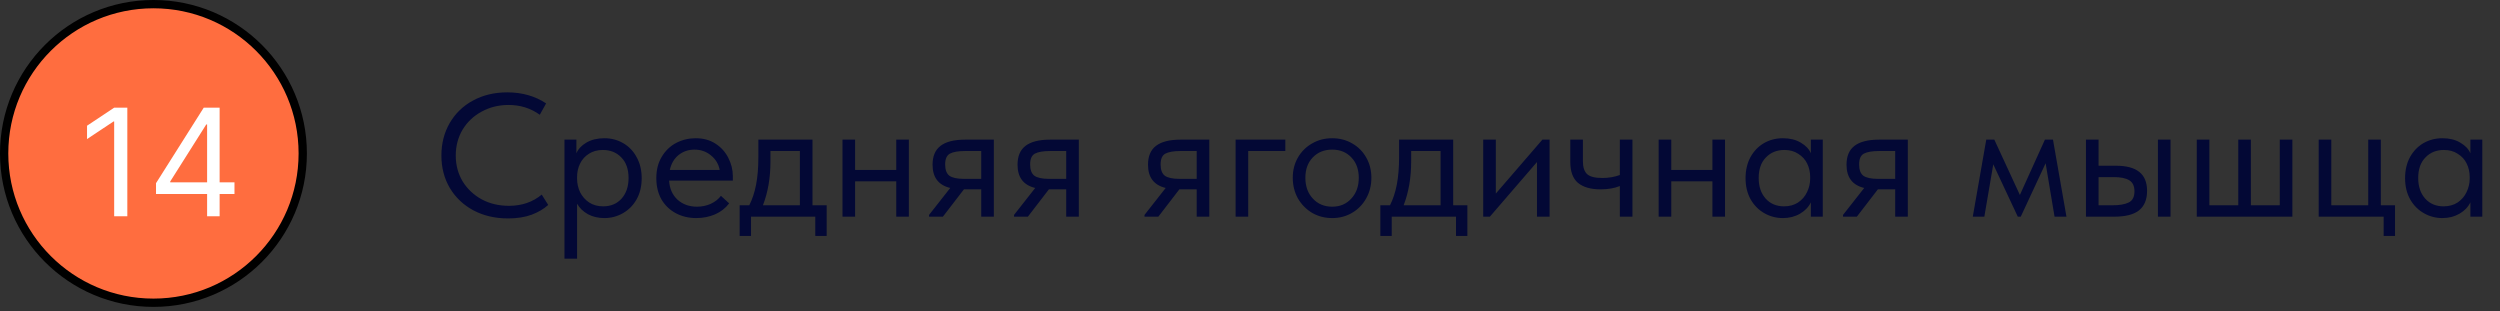
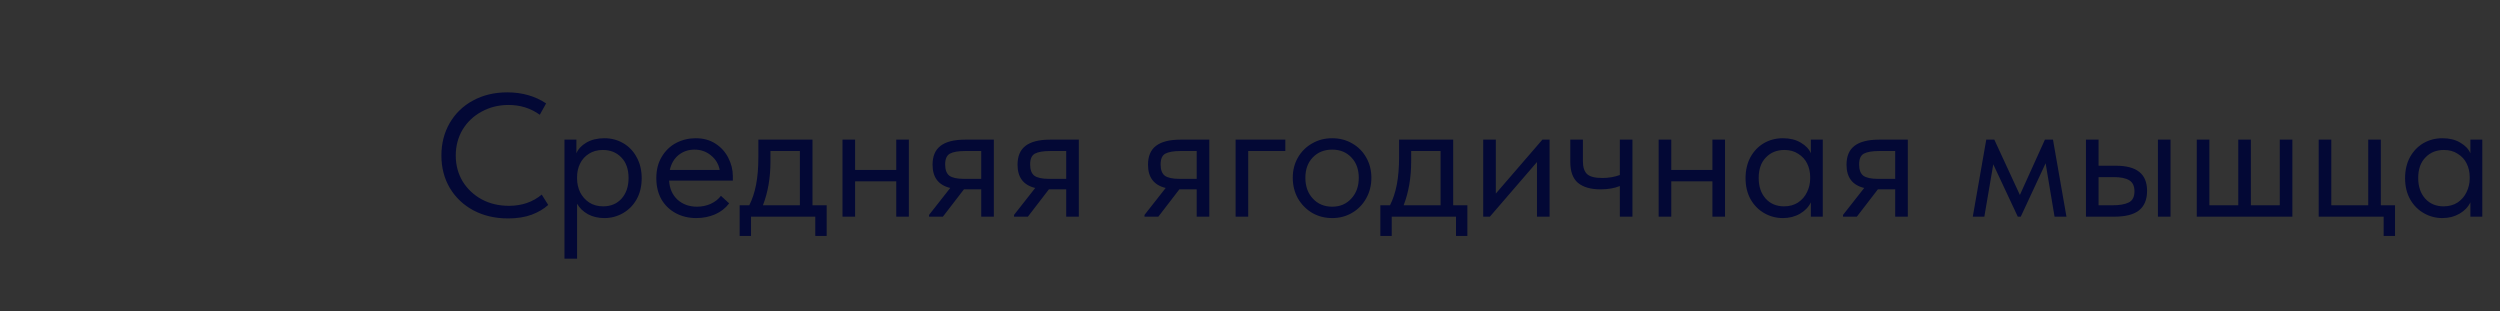
<svg xmlns="http://www.w3.org/2000/svg" width="257" height="32" viewBox="0 0 257 32" fill="none">
  <rect x="0" y="0" width="257" height="32" fill="#333333" stroke="none" />
-   <circle cx="15.774" cy="15.774" r="15.348" fill="#FF6D3F" stroke="black" stroke-width="0.853" />
-   <path d="M13.089 11.07V22.232H11.737V12.487H11.672L8.947 14.296V12.923L11.737 11.07H13.089ZM16.038 19.943V18.831L20.943 11.07H21.749V12.792H21.204L17.498 18.657V18.744H24.104V19.943H16.038ZM21.291 22.232V19.605V19.087V11.07H22.578V22.232H21.291Z" fill="white" />
  <path d="M45.376 15.992C45.376 14.756 45.658 13.646 46.222 12.662C46.798 11.666 47.596 10.892 48.616 10.34C49.648 9.776 50.824 9.494 52.144 9.494C53.668 9.494 55 9.872 56.14 10.628L55.492 11.798C54.556 11.126 53.488 10.79 52.288 10.79C51.268 10.79 50.344 11.018 49.516 11.474C48.688 11.918 48.034 12.536 47.554 13.328C47.086 14.12 46.852 15.008 46.852 15.992C46.852 16.964 47.086 17.846 47.554 18.638C48.034 19.418 48.688 20.036 49.516 20.492C50.344 20.936 51.28 21.158 52.324 21.158C53.644 21.158 54.766 20.774 55.69 20.006L56.356 21.068C55.912 21.476 55.342 21.812 54.646 22.076C53.95 22.328 53.146 22.454 52.234 22.454C50.902 22.454 49.714 22.178 48.67 21.626C47.638 21.074 46.828 20.306 46.24 19.322C45.664 18.338 45.376 17.228 45.376 15.992ZM65.966 18.314C65.966 19.142 65.792 19.868 65.444 20.492C65.096 21.104 64.628 21.578 64.04 21.914C63.452 22.25 62.816 22.418 62.132 22.418C61.496 22.418 60.932 22.286 60.44 22.022C59.948 21.746 59.576 21.386 59.324 20.942V26.594H58.028V14.354H59.252V15.758C59.432 15.326 59.774 14.96 60.278 14.66C60.794 14.36 61.412 14.21 62.132 14.21C62.84 14.21 63.482 14.378 64.058 14.714C64.646 15.05 65.108 15.53 65.444 16.154C65.792 16.778 65.966 17.498 65.966 18.314ZM64.616 18.296C64.616 17.396 64.37 16.694 63.878 16.19C63.386 15.674 62.75 15.416 61.97 15.416C61.418 15.416 60.938 15.548 60.53 15.812C60.134 16.064 59.834 16.4 59.63 16.82C59.426 17.24 59.324 17.696 59.324 18.188V18.368C59.324 18.848 59.426 19.31 59.63 19.754C59.846 20.186 60.158 20.54 60.566 20.816C60.974 21.08 61.454 21.212 62.006 21.212C62.786 21.212 63.416 20.948 63.896 20.42C64.376 19.88 64.616 19.172 64.616 18.296ZM75.336 18.566H68.784C68.832 19.382 69.12 20.036 69.648 20.528C70.188 21.008 70.854 21.248 71.646 21.248C72.15 21.248 72.618 21.152 73.05 20.96C73.494 20.756 73.848 20.48 74.112 20.132L74.958 20.906C74.586 21.398 74.1 21.776 73.5 22.04C72.9 22.292 72.258 22.418 71.574 22.418C70.794 22.418 70.092 22.25 69.468 21.914C68.844 21.578 68.352 21.104 67.992 20.492C67.644 19.868 67.47 19.142 67.47 18.314C67.47 17.462 67.656 16.73 68.028 16.118C68.4 15.494 68.892 15.02 69.504 14.696C70.128 14.372 70.8 14.21 71.52 14.21C72.3 14.21 72.978 14.396 73.554 14.768C74.13 15.14 74.568 15.626 74.868 16.226C75.18 16.826 75.336 17.456 75.336 18.116V18.566ZM68.856 17.468H73.986C73.866 16.856 73.566 16.358 73.086 15.974C72.606 15.578 72.042 15.38 71.394 15.38C70.77 15.38 70.224 15.566 69.756 15.938C69.3 16.31 69 16.82 68.856 17.468ZM83.523 21.104H84.981V24.254H83.811V22.274H77.205V24.254H76.035V21.104H77.025C77.337 20.492 77.571 19.784 77.727 18.98C77.883 18.176 77.961 17.216 77.961 16.1V14.354H83.523V21.104ZM79.203 16.604C79.203 18.272 78.945 19.772 78.429 21.104H82.227V15.524H79.203V16.604ZM92.135 14.354H93.431V22.274H92.135V18.638H87.905V22.274H86.609V14.354H87.905V17.468H92.135V14.354ZM102.167 14.354V22.274H100.871V19.466H99.089L96.929 22.274H95.507V22.094L97.685 19.322C96.473 19.034 95.867 18.236 95.867 16.928C95.867 16.064 96.137 15.422 96.677 15.002C97.229 14.57 98.081 14.354 99.233 14.354H102.167ZM100.871 18.386V15.524H99.233C98.513 15.524 97.985 15.614 97.649 15.794C97.325 15.974 97.163 16.34 97.163 16.892C97.163 17.456 97.307 17.846 97.595 18.062C97.895 18.278 98.393 18.386 99.089 18.386H100.871ZM110.903 14.354V22.274H109.607V19.466H107.825L105.665 22.274H104.243V22.094L106.421 19.322C105.209 19.034 104.603 18.236 104.603 16.928C104.603 16.064 104.873 15.422 105.413 15.002C105.965 14.57 106.817 14.354 107.969 14.354H110.903ZM109.607 18.386V15.524H107.969C107.249 15.524 106.721 15.614 106.385 15.794C106.061 15.974 105.899 16.34 105.899 16.892C105.899 17.456 106.043 17.846 106.331 18.062C106.631 18.278 107.129 18.386 107.825 18.386H109.607ZM124.315 14.354V22.274H123.019V19.466H121.237L119.077 22.274H117.655V22.094L119.833 19.322C118.621 19.034 118.015 18.236 118.015 16.928C118.015 16.064 118.285 15.422 118.825 15.002C119.377 14.57 120.229 14.354 121.381 14.354H124.315ZM123.019 18.386V15.524H121.381C120.661 15.524 120.133 15.614 119.797 15.794C119.473 15.974 119.311 16.34 119.311 16.892C119.311 17.456 119.455 17.846 119.743 18.062C120.043 18.278 120.541 18.386 121.237 18.386H123.019ZM128.317 22.274H127.021V14.354H132.133V15.524H128.317V22.274ZM132.896 18.278C132.896 17.51 133.07 16.82 133.418 16.208C133.778 15.584 134.264 15.098 134.876 14.75C135.488 14.39 136.178 14.21 136.946 14.21C137.714 14.21 138.404 14.39 139.016 14.75C139.628 15.098 140.108 15.584 140.456 16.208C140.804 16.82 140.978 17.51 140.978 18.278C140.978 19.058 140.798 19.766 140.438 20.402C140.09 21.026 139.61 21.518 138.998 21.878C138.386 22.238 137.702 22.418 136.946 22.418C136.19 22.418 135.5 22.238 134.876 21.878C134.264 21.506 133.778 21.008 133.418 20.384C133.07 19.748 132.896 19.046 132.896 18.278ZM139.682 18.278C139.682 17.414 139.43 16.718 138.926 16.19C138.422 15.65 137.762 15.38 136.946 15.38C136.13 15.38 135.464 15.65 134.948 16.19C134.444 16.718 134.192 17.414 134.192 18.278C134.192 19.154 134.45 19.868 134.966 20.42C135.482 20.972 136.142 21.248 136.946 21.248C137.75 21.248 138.404 20.972 138.908 20.42C139.424 19.868 139.682 19.154 139.682 18.278ZM149.388 21.104H150.846V24.254H149.676V22.274H143.07V24.254H141.9V21.104H142.89C143.202 20.492 143.436 19.784 143.592 18.98C143.748 18.176 143.826 17.216 143.826 16.1V14.354H149.388V21.104ZM145.068 16.604C145.068 18.272 144.81 19.772 144.294 21.104H148.092V15.524H145.068V16.604ZM153.771 19.898L158.559 14.354H159.297V22.274H158.001V16.658L153.159 22.274H152.475V14.354H153.771V19.898ZM166.52 14.354H167.816V22.274H166.52V19.124C165.956 19.352 165.296 19.466 164.54 19.466C163.532 19.466 162.758 19.244 162.218 18.8C161.69 18.356 161.426 17.636 161.426 16.64V14.354H162.722V16.568C162.722 17.168 162.86 17.606 163.136 17.882C163.424 18.158 163.946 18.296 164.702 18.296C165.374 18.296 165.98 18.194 166.52 17.99V14.354ZM176.036 14.354H177.332V22.274H176.036V18.638H171.806V22.274H170.51V14.354H171.806V17.468H176.036V14.354ZM186.157 14.354H187.381V22.274H186.157V20.798C185.929 21.278 185.557 21.668 185.041 21.968C184.525 22.268 183.937 22.418 183.277 22.418C182.593 22.418 181.957 22.25 181.369 21.914C180.781 21.578 180.313 21.104 179.965 20.492C179.617 19.868 179.443 19.142 179.443 18.314C179.443 17.498 179.611 16.778 179.947 16.154C180.295 15.53 180.757 15.05 181.333 14.714C181.921 14.378 182.569 14.21 183.277 14.21C183.997 14.21 184.609 14.36 185.113 14.66C185.629 14.96 185.977 15.326 186.157 15.758V14.354ZM186.085 18.368V18.188C186.085 17.696 185.983 17.24 185.779 16.82C185.575 16.4 185.269 16.064 184.861 15.812C184.465 15.548 183.991 15.416 183.439 15.416C182.659 15.416 182.023 15.674 181.531 16.19C181.039 16.694 180.793 17.396 180.793 18.296C180.793 19.172 181.033 19.88 181.513 20.42C181.993 20.948 182.623 21.212 183.403 21.212C183.955 21.212 184.435 21.08 184.843 20.816C185.251 20.54 185.557 20.186 185.761 19.754C185.977 19.31 186.085 18.848 186.085 18.368ZM196.122 14.354V22.274H194.826V19.466H193.044L190.884 22.274H189.462V22.094L191.64 19.322C190.428 19.034 189.822 18.236 189.822 16.928C189.822 16.064 190.092 15.422 190.632 15.002C191.184 14.57 192.036 14.354 193.188 14.354H196.122ZM194.826 18.386V15.524H193.188C192.468 15.524 191.94 15.614 191.604 15.794C191.28 15.974 191.118 16.34 191.118 16.892C191.118 17.456 191.262 17.846 191.55 18.062C191.85 18.278 192.348 18.386 193.044 18.386H194.826ZM203.99 22.274H202.802L204.188 14.354H205.016L207.644 20.042L210.218 14.354H211.046L212.432 22.274H211.208L210.29 16.784L207.734 22.274H207.428L204.908 16.892L203.99 22.274ZM217.515 17.036C218.583 17.036 219.381 17.246 219.909 17.666C220.449 18.086 220.719 18.74 220.719 19.628C220.719 20.516 220.443 21.182 219.891 21.626C219.351 22.058 218.499 22.274 217.335 22.274H214.437V14.354H215.733V17.036H217.515ZM223.131 22.274H221.835V14.354H223.131V22.274ZM217.137 21.104C217.881 21.104 218.445 21.008 218.829 20.816C219.225 20.624 219.423 20.24 219.423 19.664C219.423 19.124 219.243 18.746 218.883 18.53C218.535 18.314 218.001 18.206 217.281 18.206H215.733V21.104H217.137ZM231.39 21.104H234.36V14.354H235.656V22.274H225.828V14.354H227.124V21.104H230.094V14.354H231.39V21.104ZM246.209 24.254H245.039V22.274H238.361V14.354H239.657V21.104H243.455V14.354H244.751V21.104H246.209V24.254ZM253.956 14.354H255.18V22.274H253.956V20.798C253.728 21.278 253.356 21.668 252.84 21.968C252.324 22.268 251.736 22.418 251.076 22.418C250.392 22.418 249.756 22.25 249.168 21.914C248.58 21.578 248.112 21.104 247.764 20.492C247.416 19.868 247.242 19.142 247.242 18.314C247.242 17.498 247.41 16.778 247.746 16.154C248.094 15.53 248.556 15.05 249.132 14.714C249.72 14.378 250.368 14.21 251.076 14.21C251.796 14.21 252.408 14.36 252.912 14.66C253.428 14.96 253.776 15.326 253.956 15.758V14.354ZM253.884 18.368V18.188C253.884 17.696 253.782 17.24 253.578 16.82C253.374 16.4 253.068 16.064 252.66 15.812C252.264 15.548 251.79 15.416 251.238 15.416C250.458 15.416 249.822 15.674 249.33 16.19C248.838 16.694 248.592 17.396 248.592 18.296C248.592 19.172 248.832 19.88 249.312 20.42C249.792 20.948 250.422 21.212 251.202 21.212C251.754 21.212 252.234 21.08 252.642 20.816C253.05 20.54 253.356 20.186 253.56 19.754C253.776 19.31 253.884 18.848 253.884 18.368Z" fill="#030835" />
</svg>